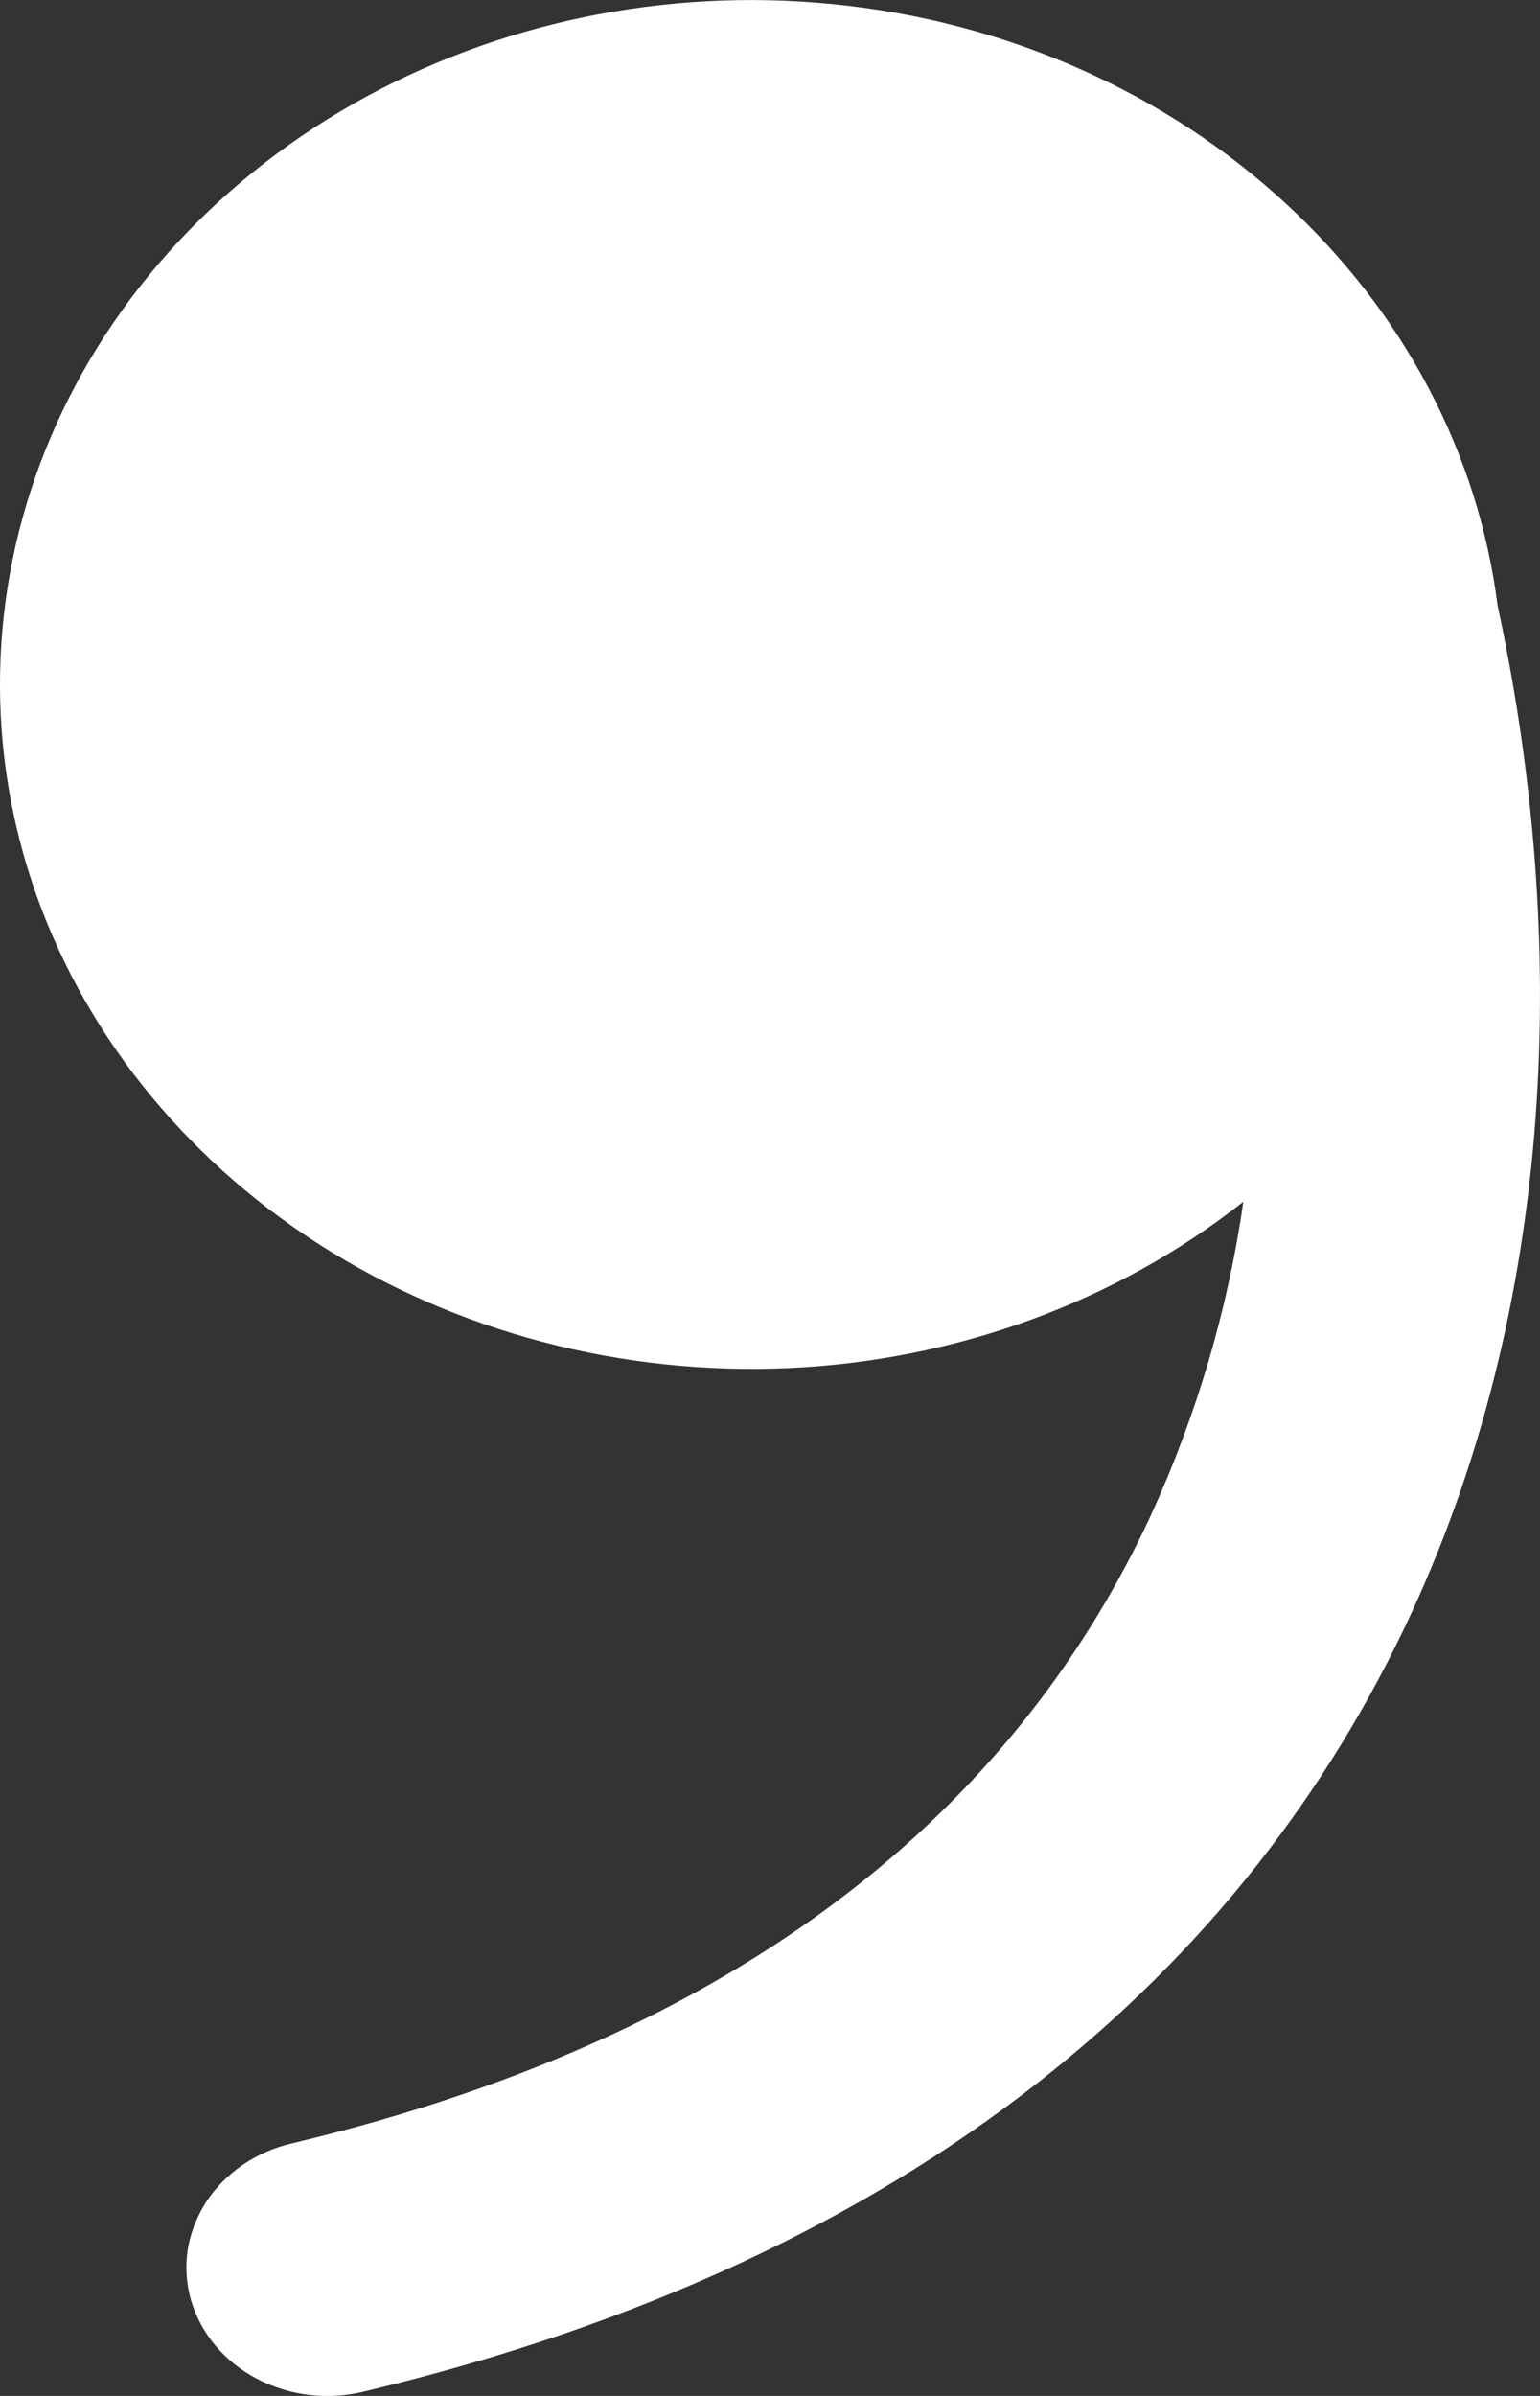
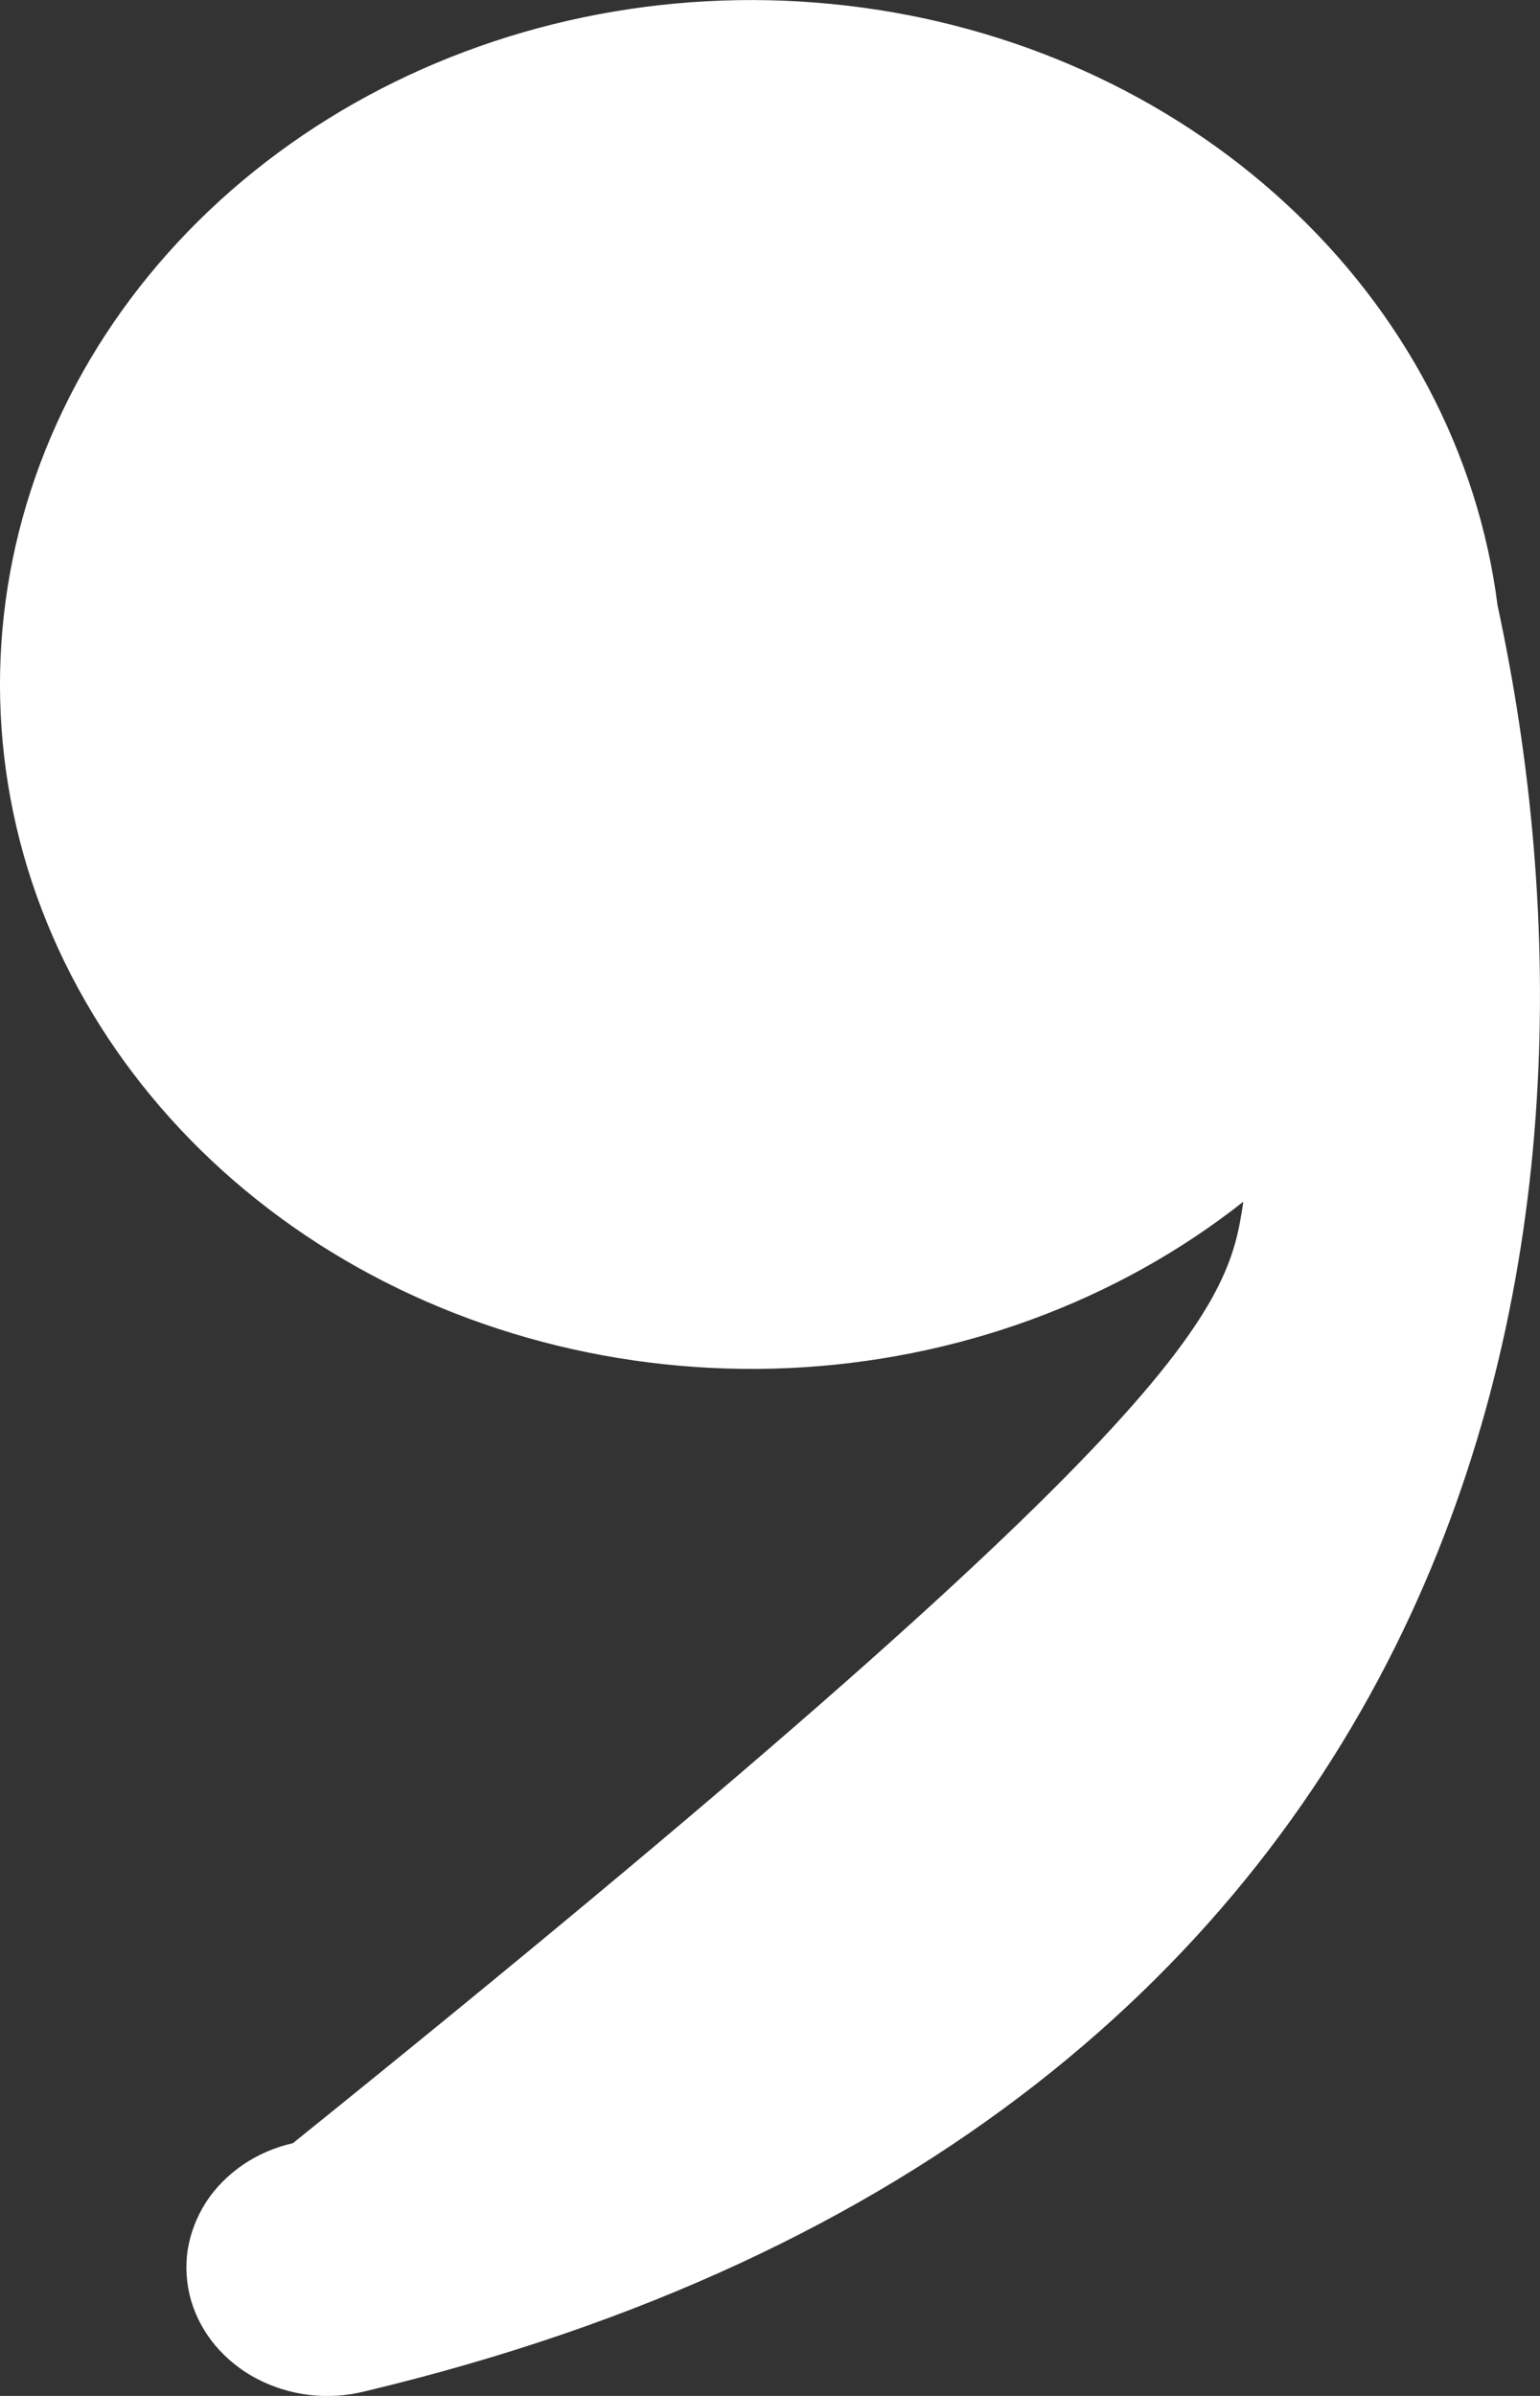
<svg xmlns="http://www.w3.org/2000/svg" width="9" height="14" viewBox="0 0 9 14" fill="none">
  <rect x="0" y="0" width="9" height="14" fill="#333333" stroke="none" />
-   <path d="M7.266 7.022C6.525 7.607 5.59 7.949 4.611 7.994C3.631 8.038 2.664 7.783 1.862 7.269C1.06 6.754 0.471 6.01 0.187 5.155C-0.096 4.3 -0.057 3.383 0.298 2.551C0.653 1.718 1.304 1.018 2.147 0.561C2.99 0.105 3.977 -0.081 4.95 0.033C5.922 0.146 6.825 0.553 7.514 1.189C8.204 1.824 8.639 2.651 8.752 3.538C9.143 5.348 9.139 7.505 8.243 9.437C7.297 11.477 5.388 13.197 2.129 13.974C2.024 14 1.914 14.007 1.806 13.994C1.699 13.981 1.595 13.949 1.5 13.899C1.406 13.85 1.324 13.783 1.258 13.705C1.192 13.626 1.144 13.536 1.116 13.44C1.089 13.344 1.082 13.244 1.097 13.146C1.113 13.048 1.149 12.954 1.204 12.868C1.259 12.783 1.333 12.709 1.42 12.649C1.507 12.59 1.606 12.547 1.712 12.523C4.49 11.86 5.984 10.453 6.726 8.854C6.994 8.267 7.176 7.651 7.266 7.022Z" fill="white" />
+   <path d="M7.266 7.022C6.525 7.607 5.59 7.949 4.611 7.994C3.631 8.038 2.664 7.783 1.862 7.269C1.06 6.754 0.471 6.01 0.187 5.155C-0.096 4.3 -0.057 3.383 0.298 2.551C0.653 1.718 1.304 1.018 2.147 0.561C2.99 0.105 3.977 -0.081 4.95 0.033C5.922 0.146 6.825 0.553 7.514 1.189C8.204 1.824 8.639 2.651 8.752 3.538C9.143 5.348 9.139 7.505 8.243 9.437C7.297 11.477 5.388 13.197 2.129 13.974C2.024 14 1.914 14.007 1.806 13.994C1.699 13.981 1.595 13.949 1.5 13.899C1.406 13.85 1.324 13.783 1.258 13.705C1.192 13.626 1.144 13.536 1.116 13.44C1.089 13.344 1.082 13.244 1.097 13.146C1.113 13.048 1.149 12.954 1.204 12.868C1.259 12.783 1.333 12.709 1.42 12.649C1.507 12.59 1.606 12.547 1.712 12.523C6.994 8.267 7.176 7.651 7.266 7.022Z" fill="white" />
</svg>